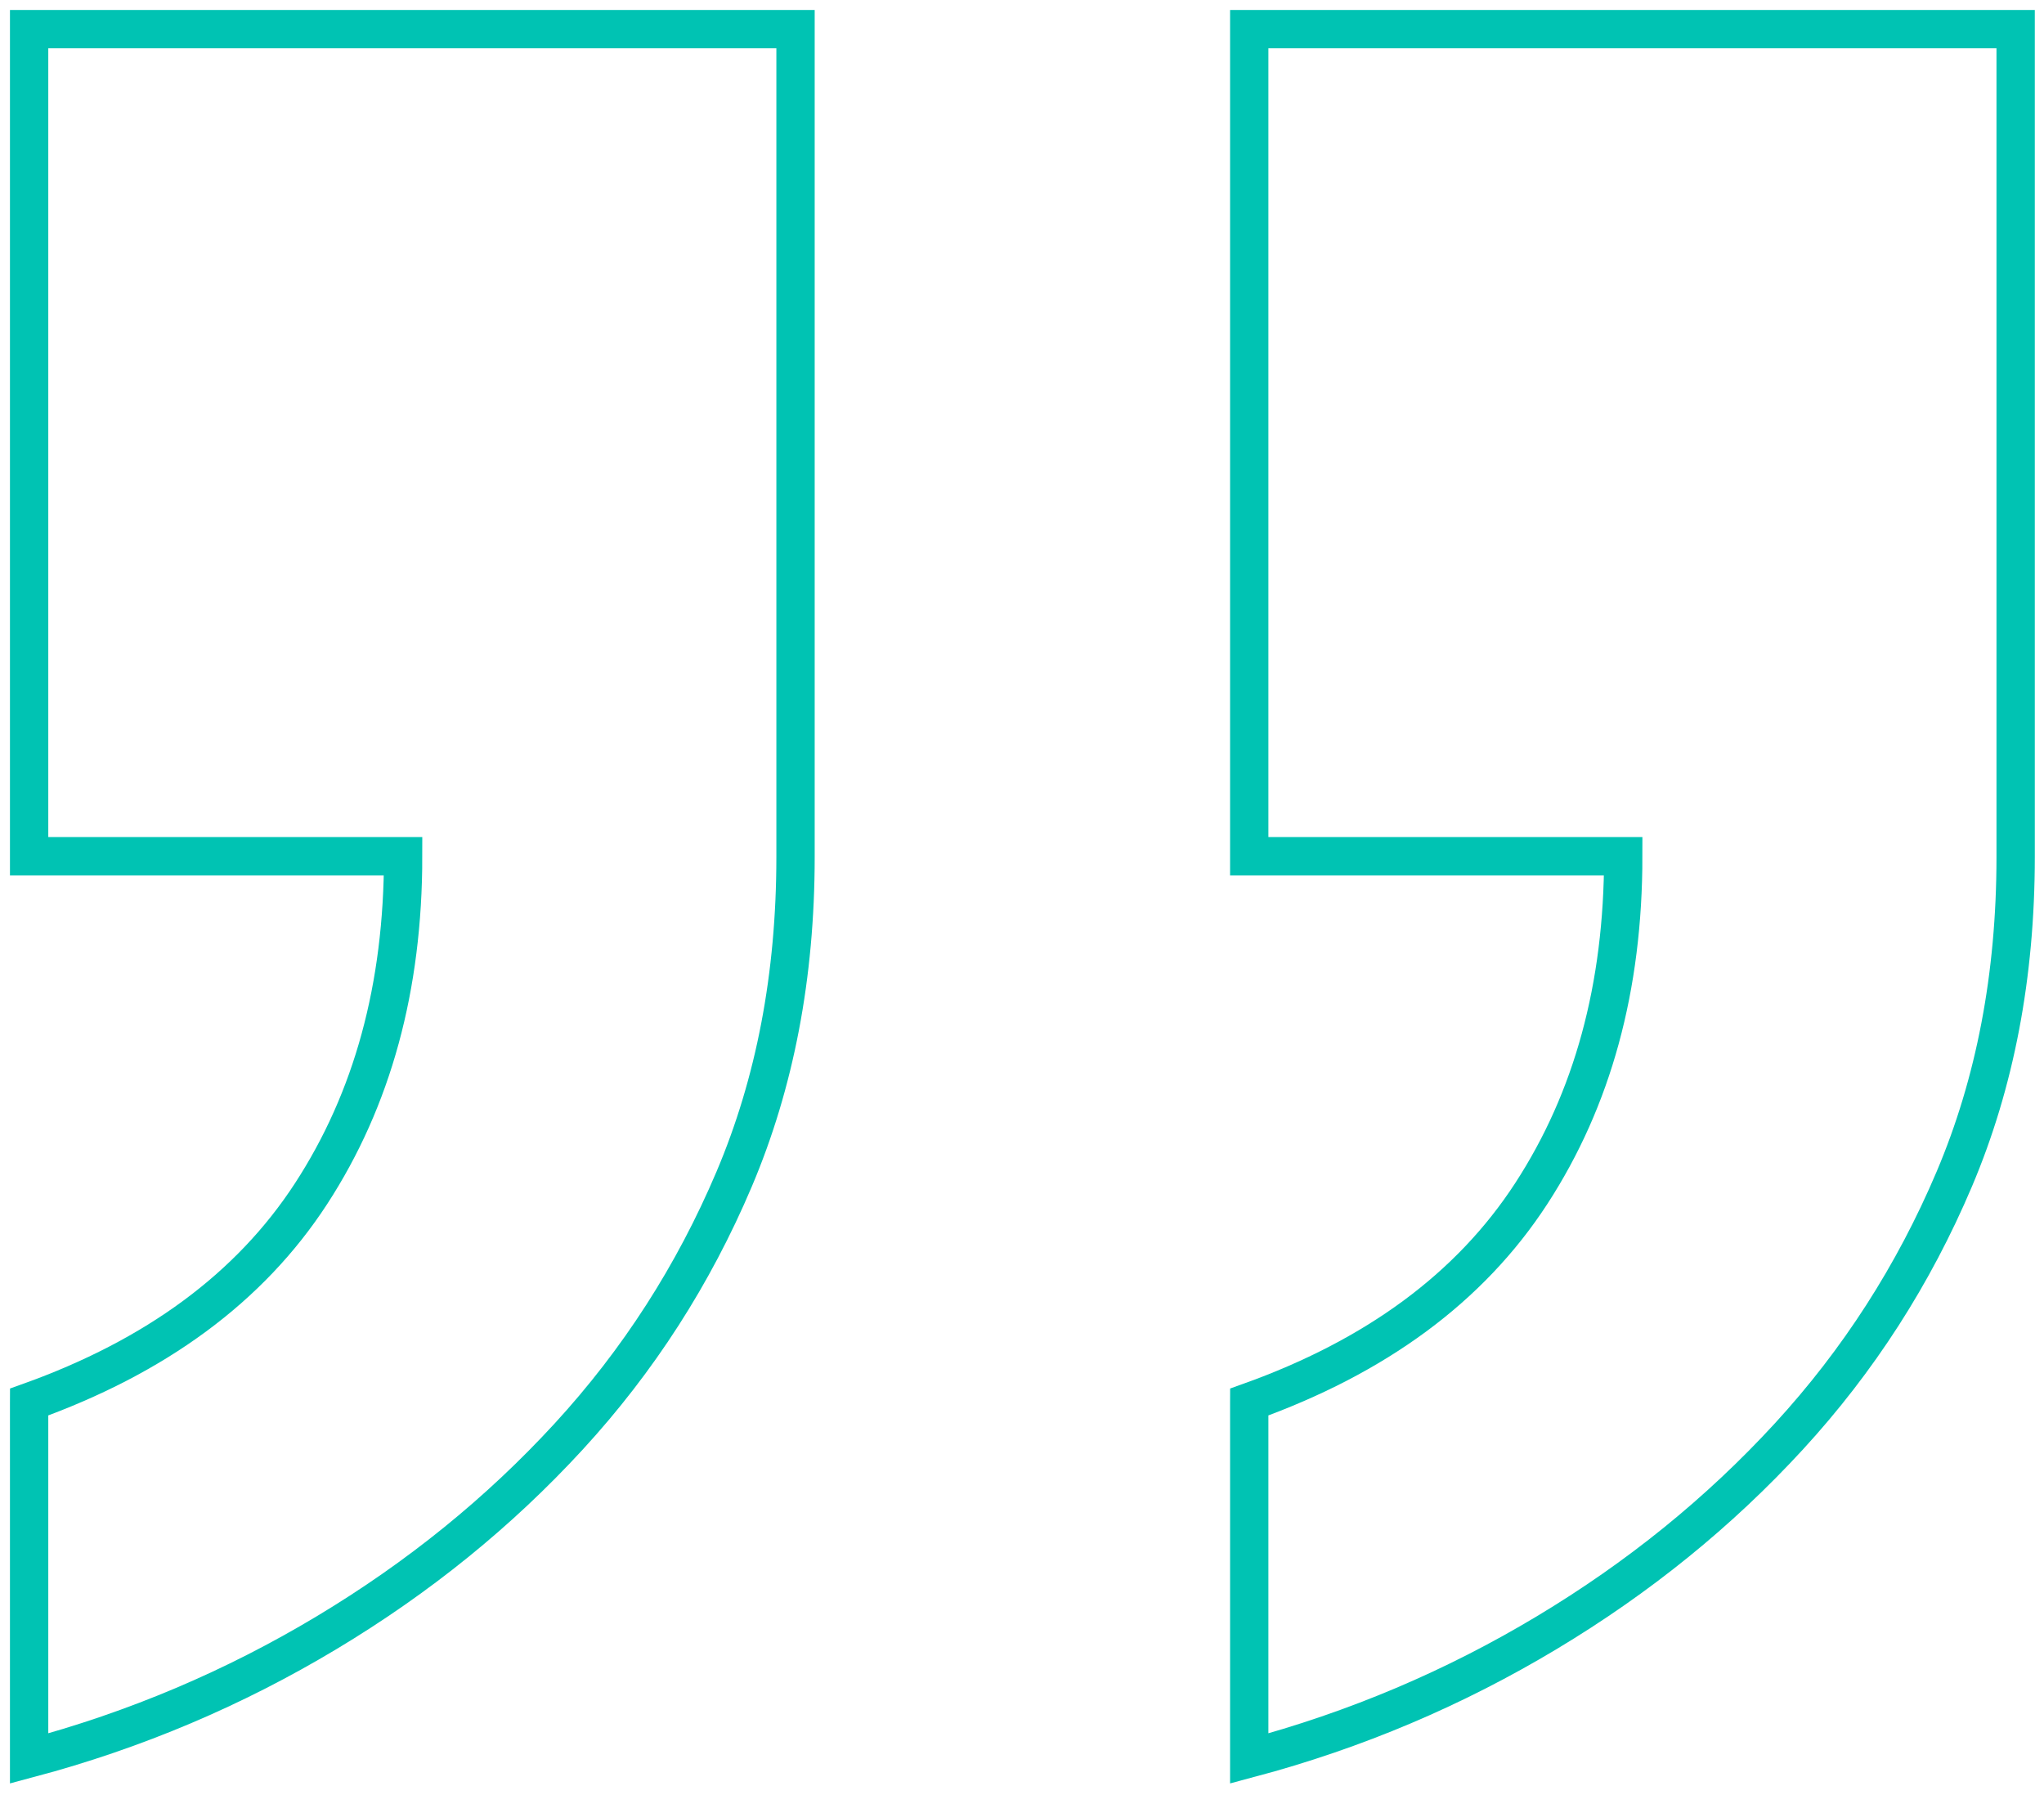
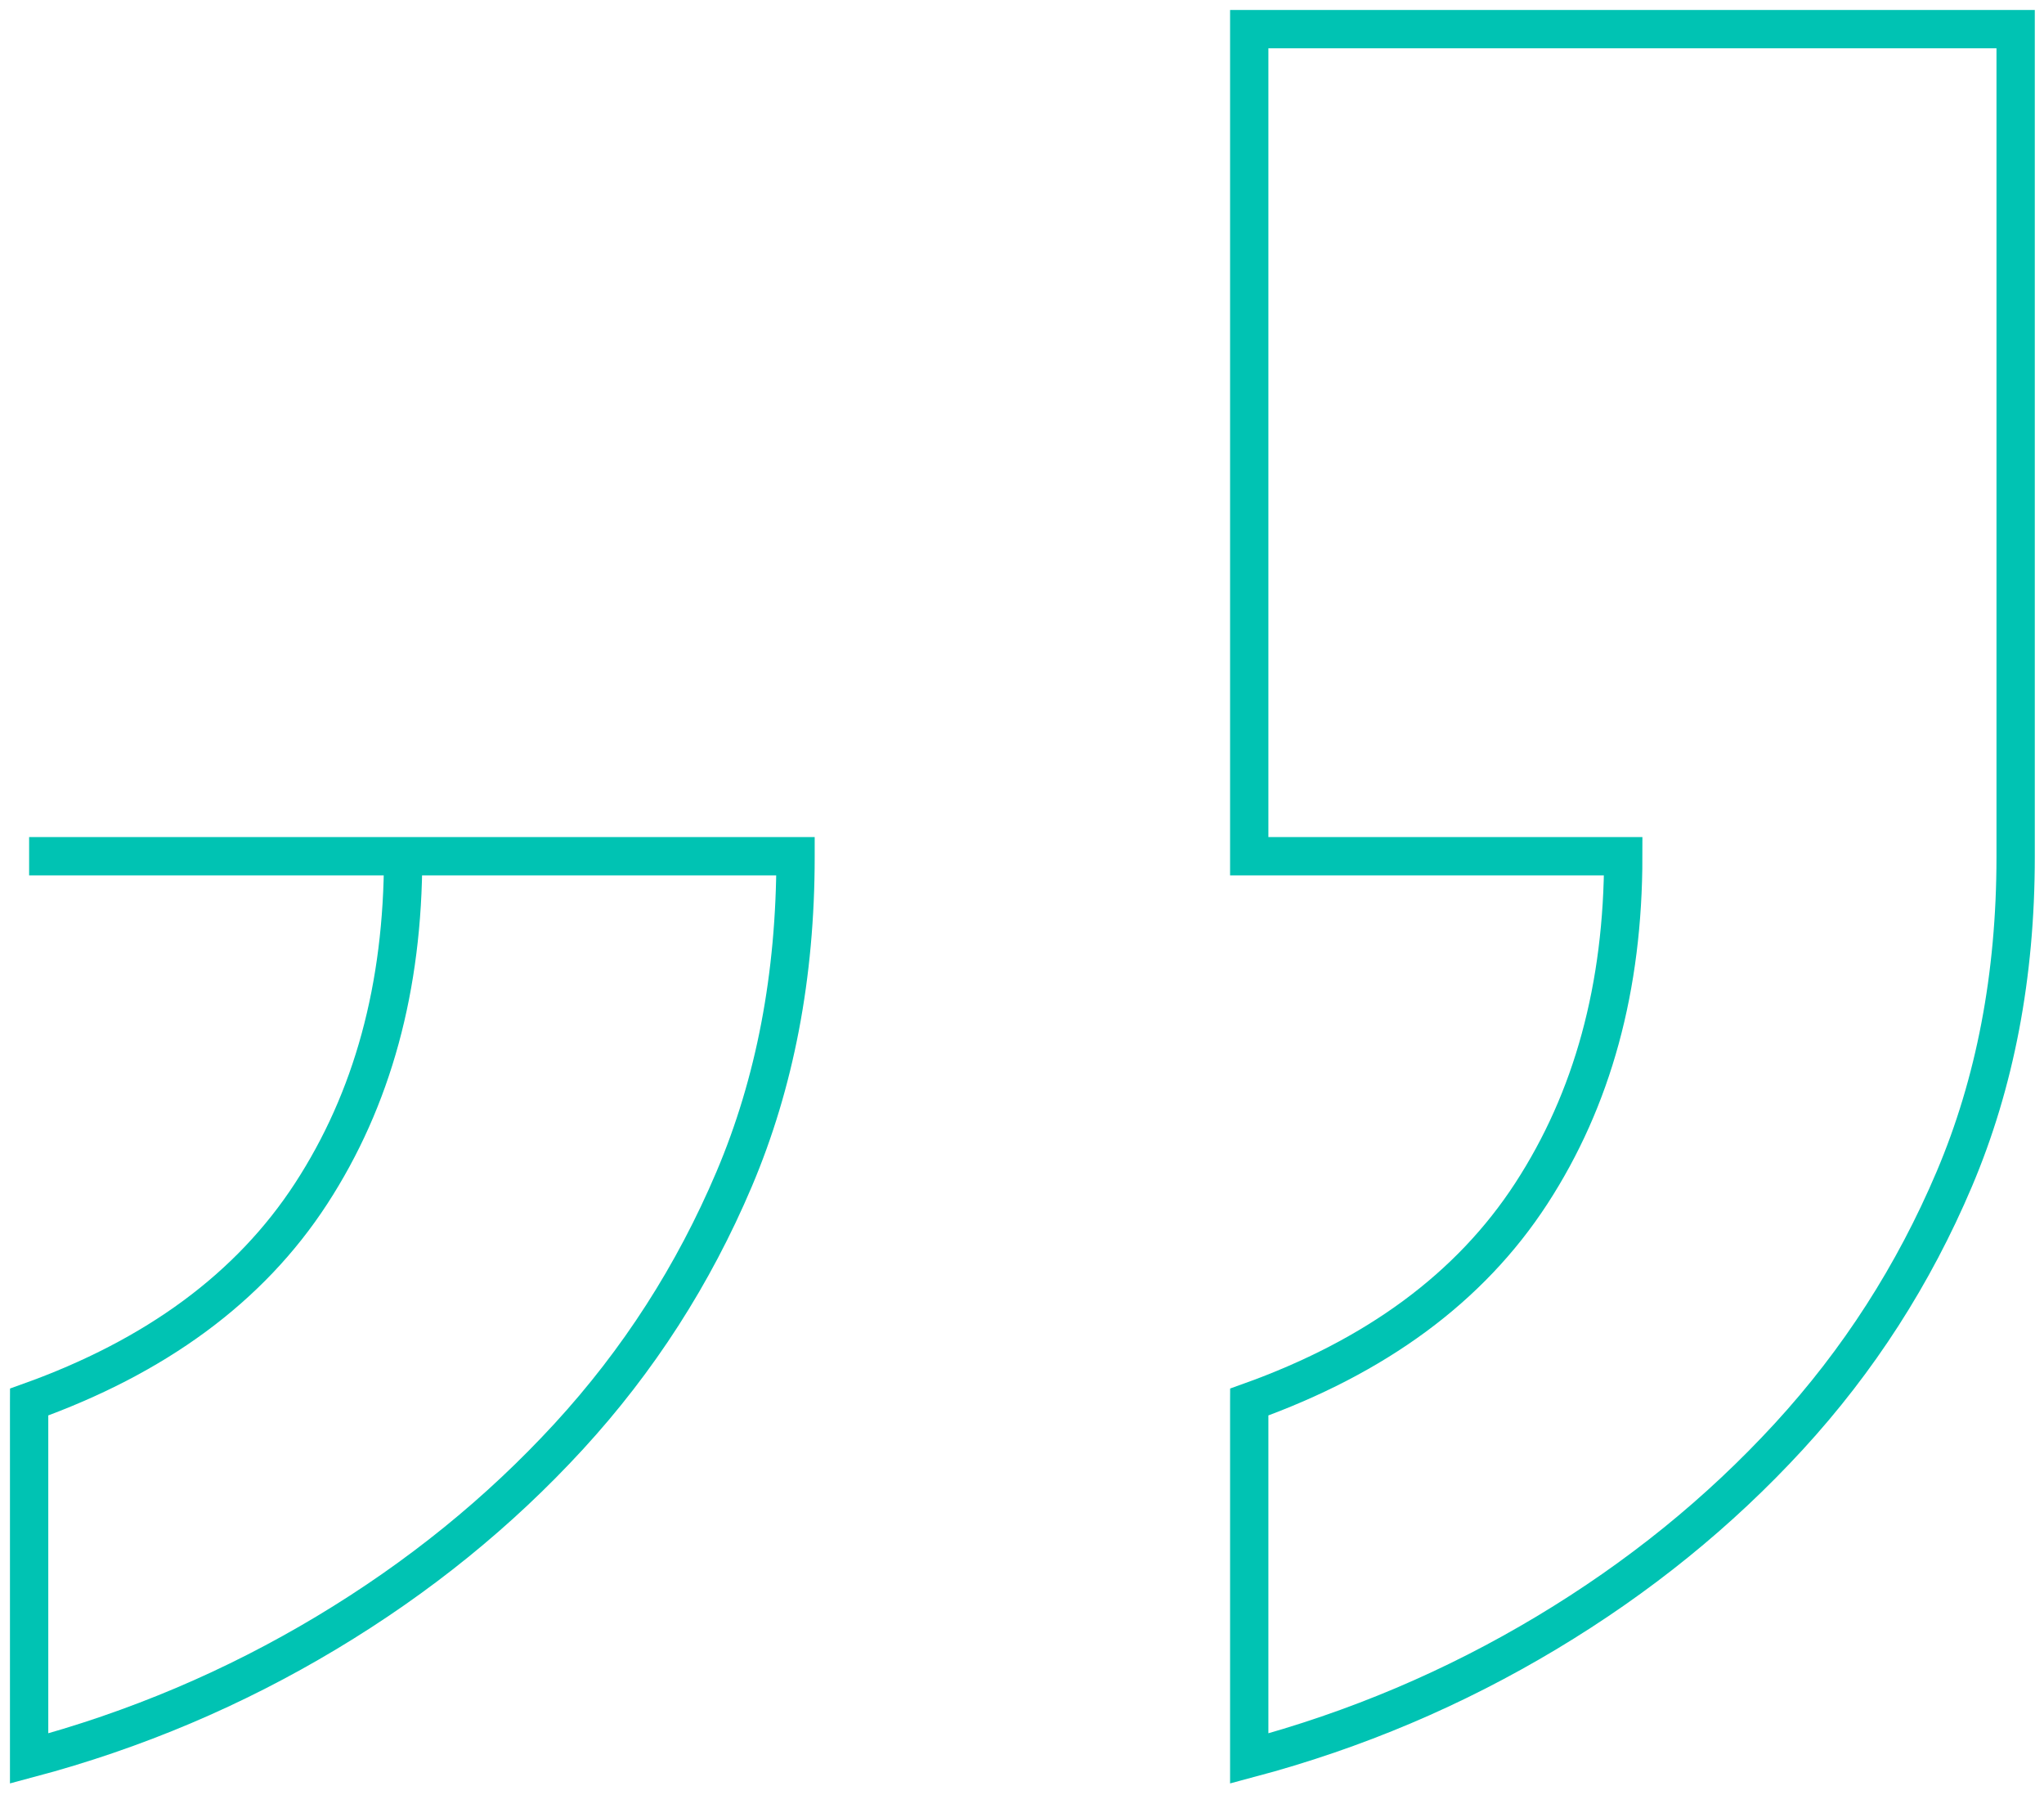
<svg xmlns="http://www.w3.org/2000/svg" viewBox="0 0 26.67 23.42">
  <defs>
    <style>.b{fill:none;stroke:#00c3b3;stroke-miterlimit:10;stroke-width:.5px;}</style>
  </defs>
-   <path class="b" d="M.38,18.29c1.65-.59,2.88-1.49,3.68-2.72,.8-1.23,1.2-2.69,1.2-4.4H.38V.38H10.38V11.18c0,1.55-.27,2.95-.8,4.2-.53,1.25-1.25,2.37-2.16,3.36-.91,.99-1.96,1.84-3.16,2.56-1.2,.72-2.49,1.27-3.88,1.64v-4.64Zm15.92,0c1.65-.59,2.88-1.49,3.68-2.72,.8-1.23,1.2-2.69,1.2-4.4h-4.88V.38h10V11.18c0,1.55-.27,2.95-.8,4.2-.53,1.25-1.25,2.37-2.16,3.36-.91,.99-1.96,1.84-3.16,2.56-1.2,.72-2.49,1.27-3.88,1.64v-4.64Z" />
+   <path class="b" d="M.38,18.29c1.65-.59,2.88-1.49,3.68-2.72,.8-1.23,1.2-2.69,1.2-4.4H.38H10.38V11.18c0,1.55-.27,2.95-.8,4.2-.53,1.25-1.25,2.37-2.16,3.36-.91,.99-1.96,1.84-3.16,2.56-1.2,.72-2.49,1.27-3.88,1.64v-4.64Zm15.92,0c1.65-.59,2.88-1.49,3.68-2.72,.8-1.23,1.2-2.69,1.2-4.4h-4.88V.38h10V11.18c0,1.55-.27,2.95-.8,4.2-.53,1.25-1.25,2.37-2.16,3.36-.91,.99-1.96,1.84-3.16,2.56-1.2,.72-2.49,1.27-3.88,1.64v-4.64Z" />
</svg>